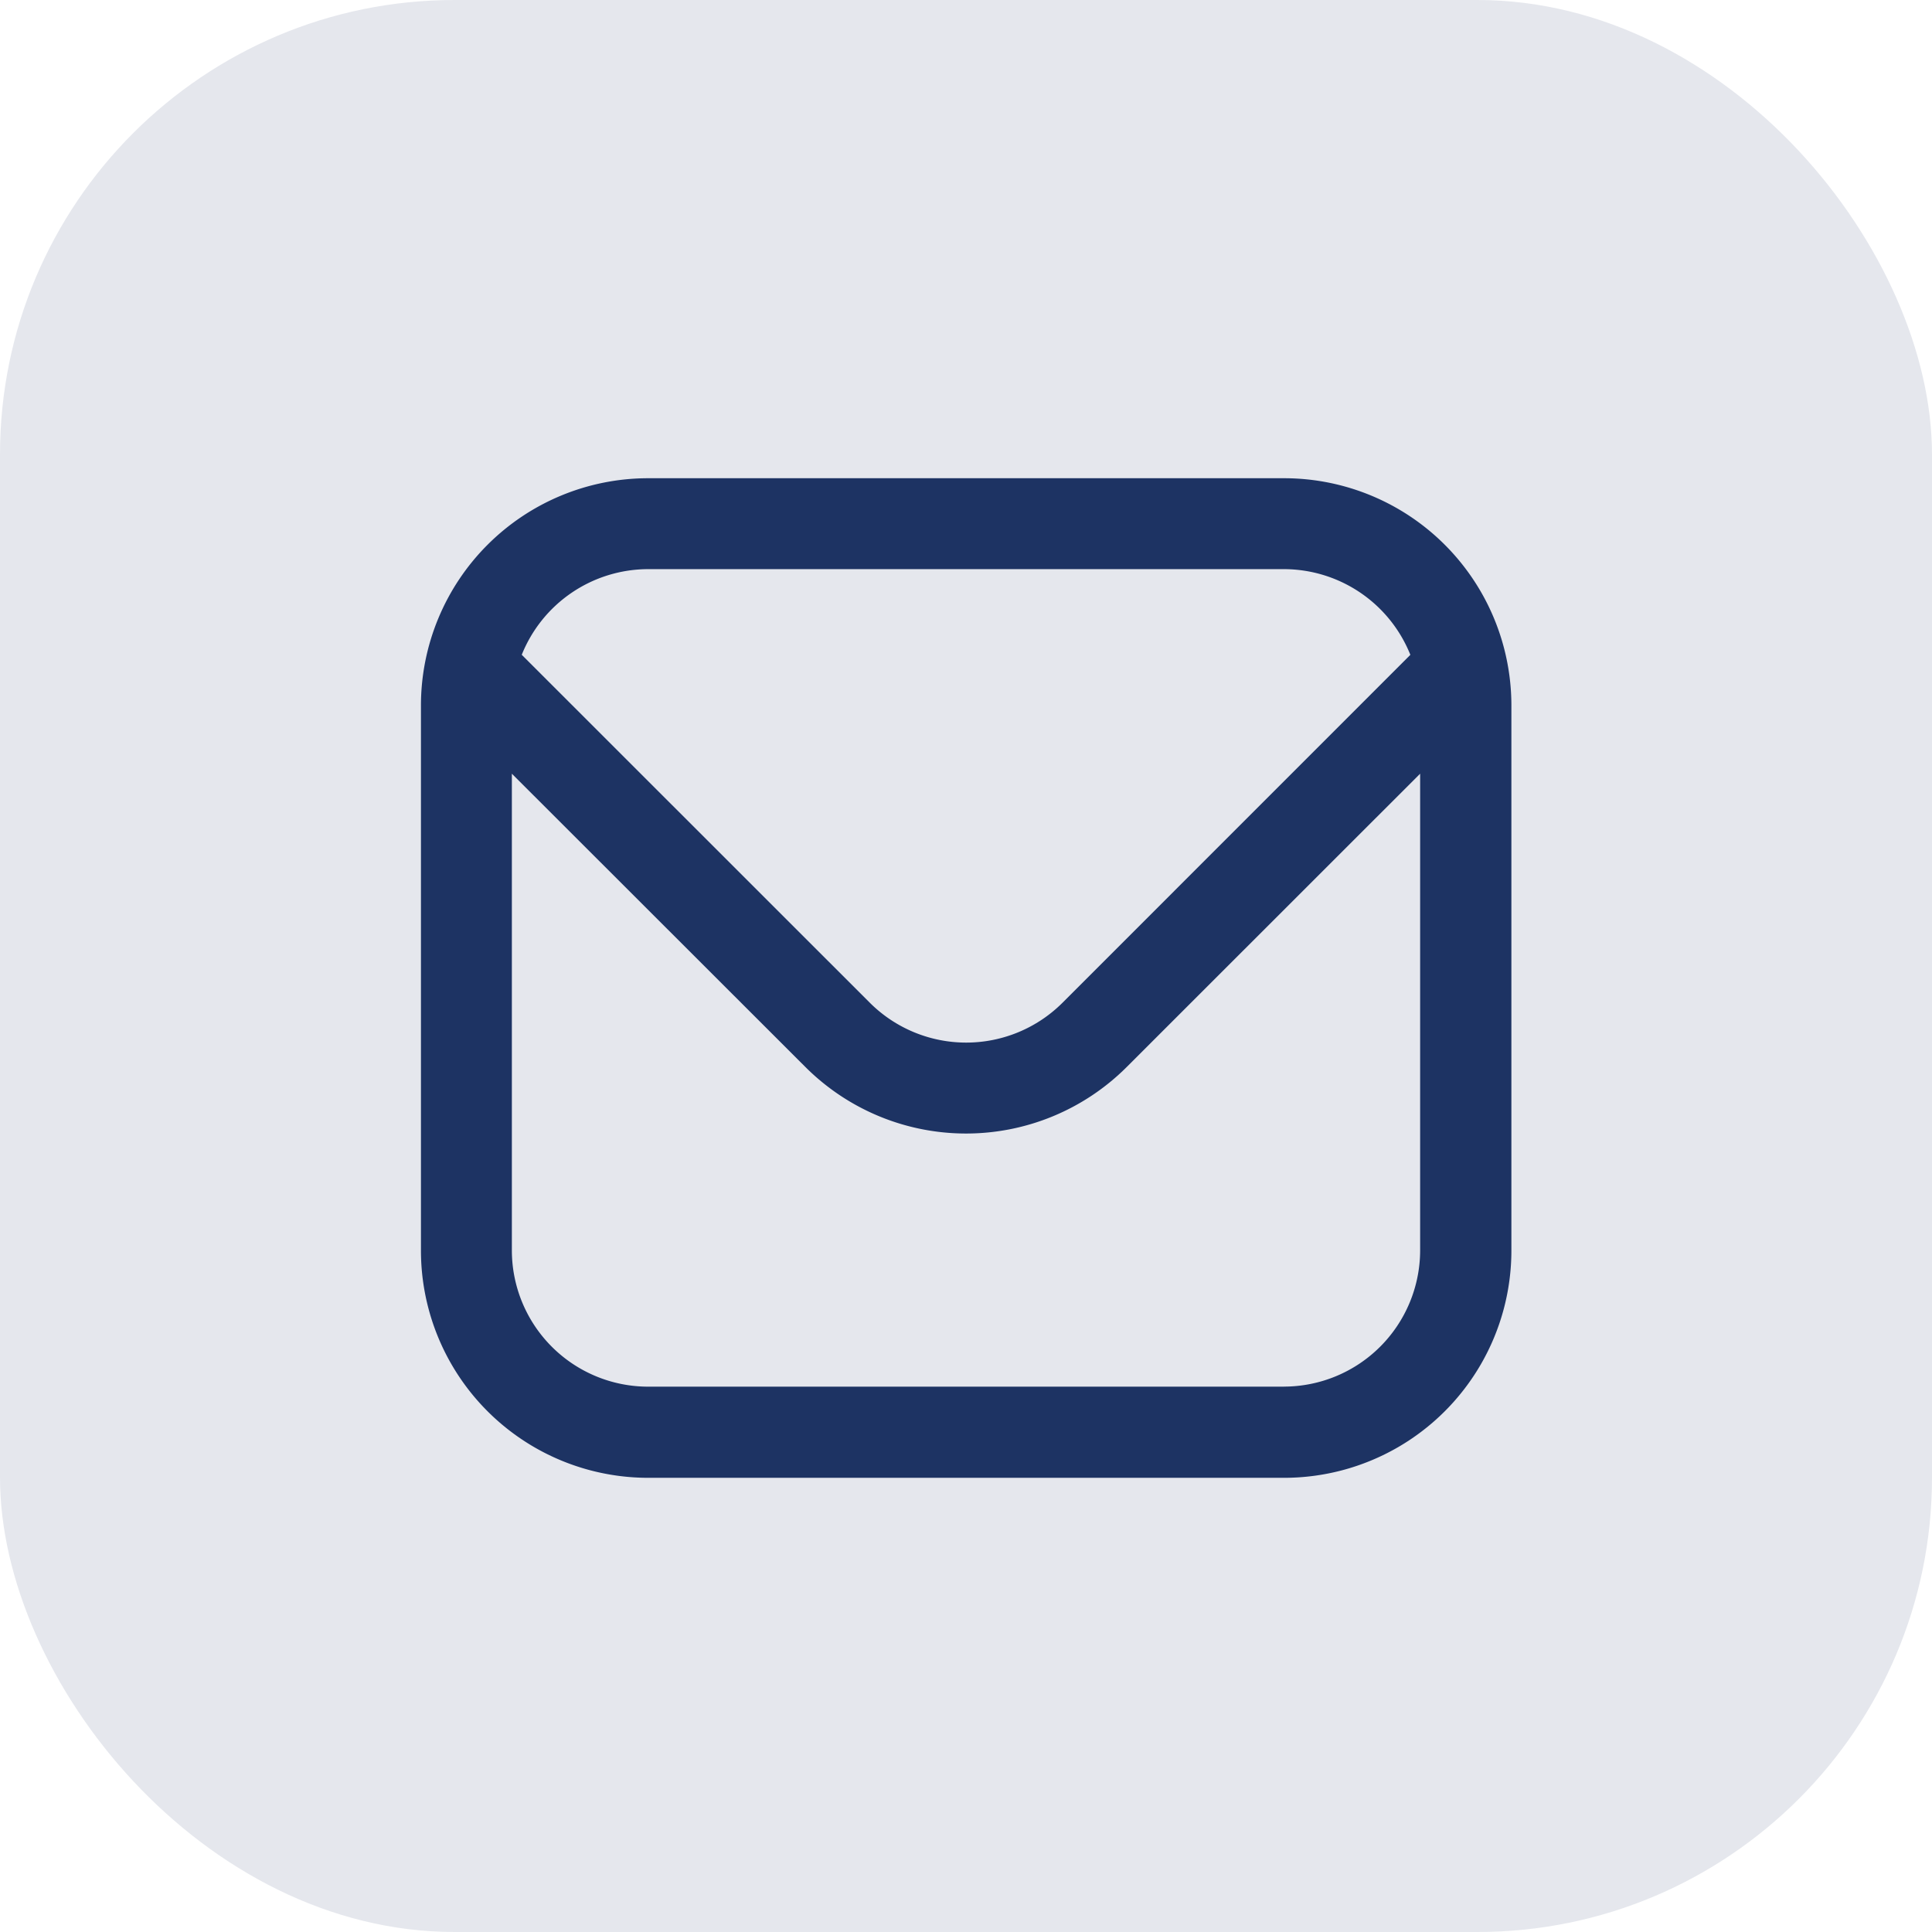
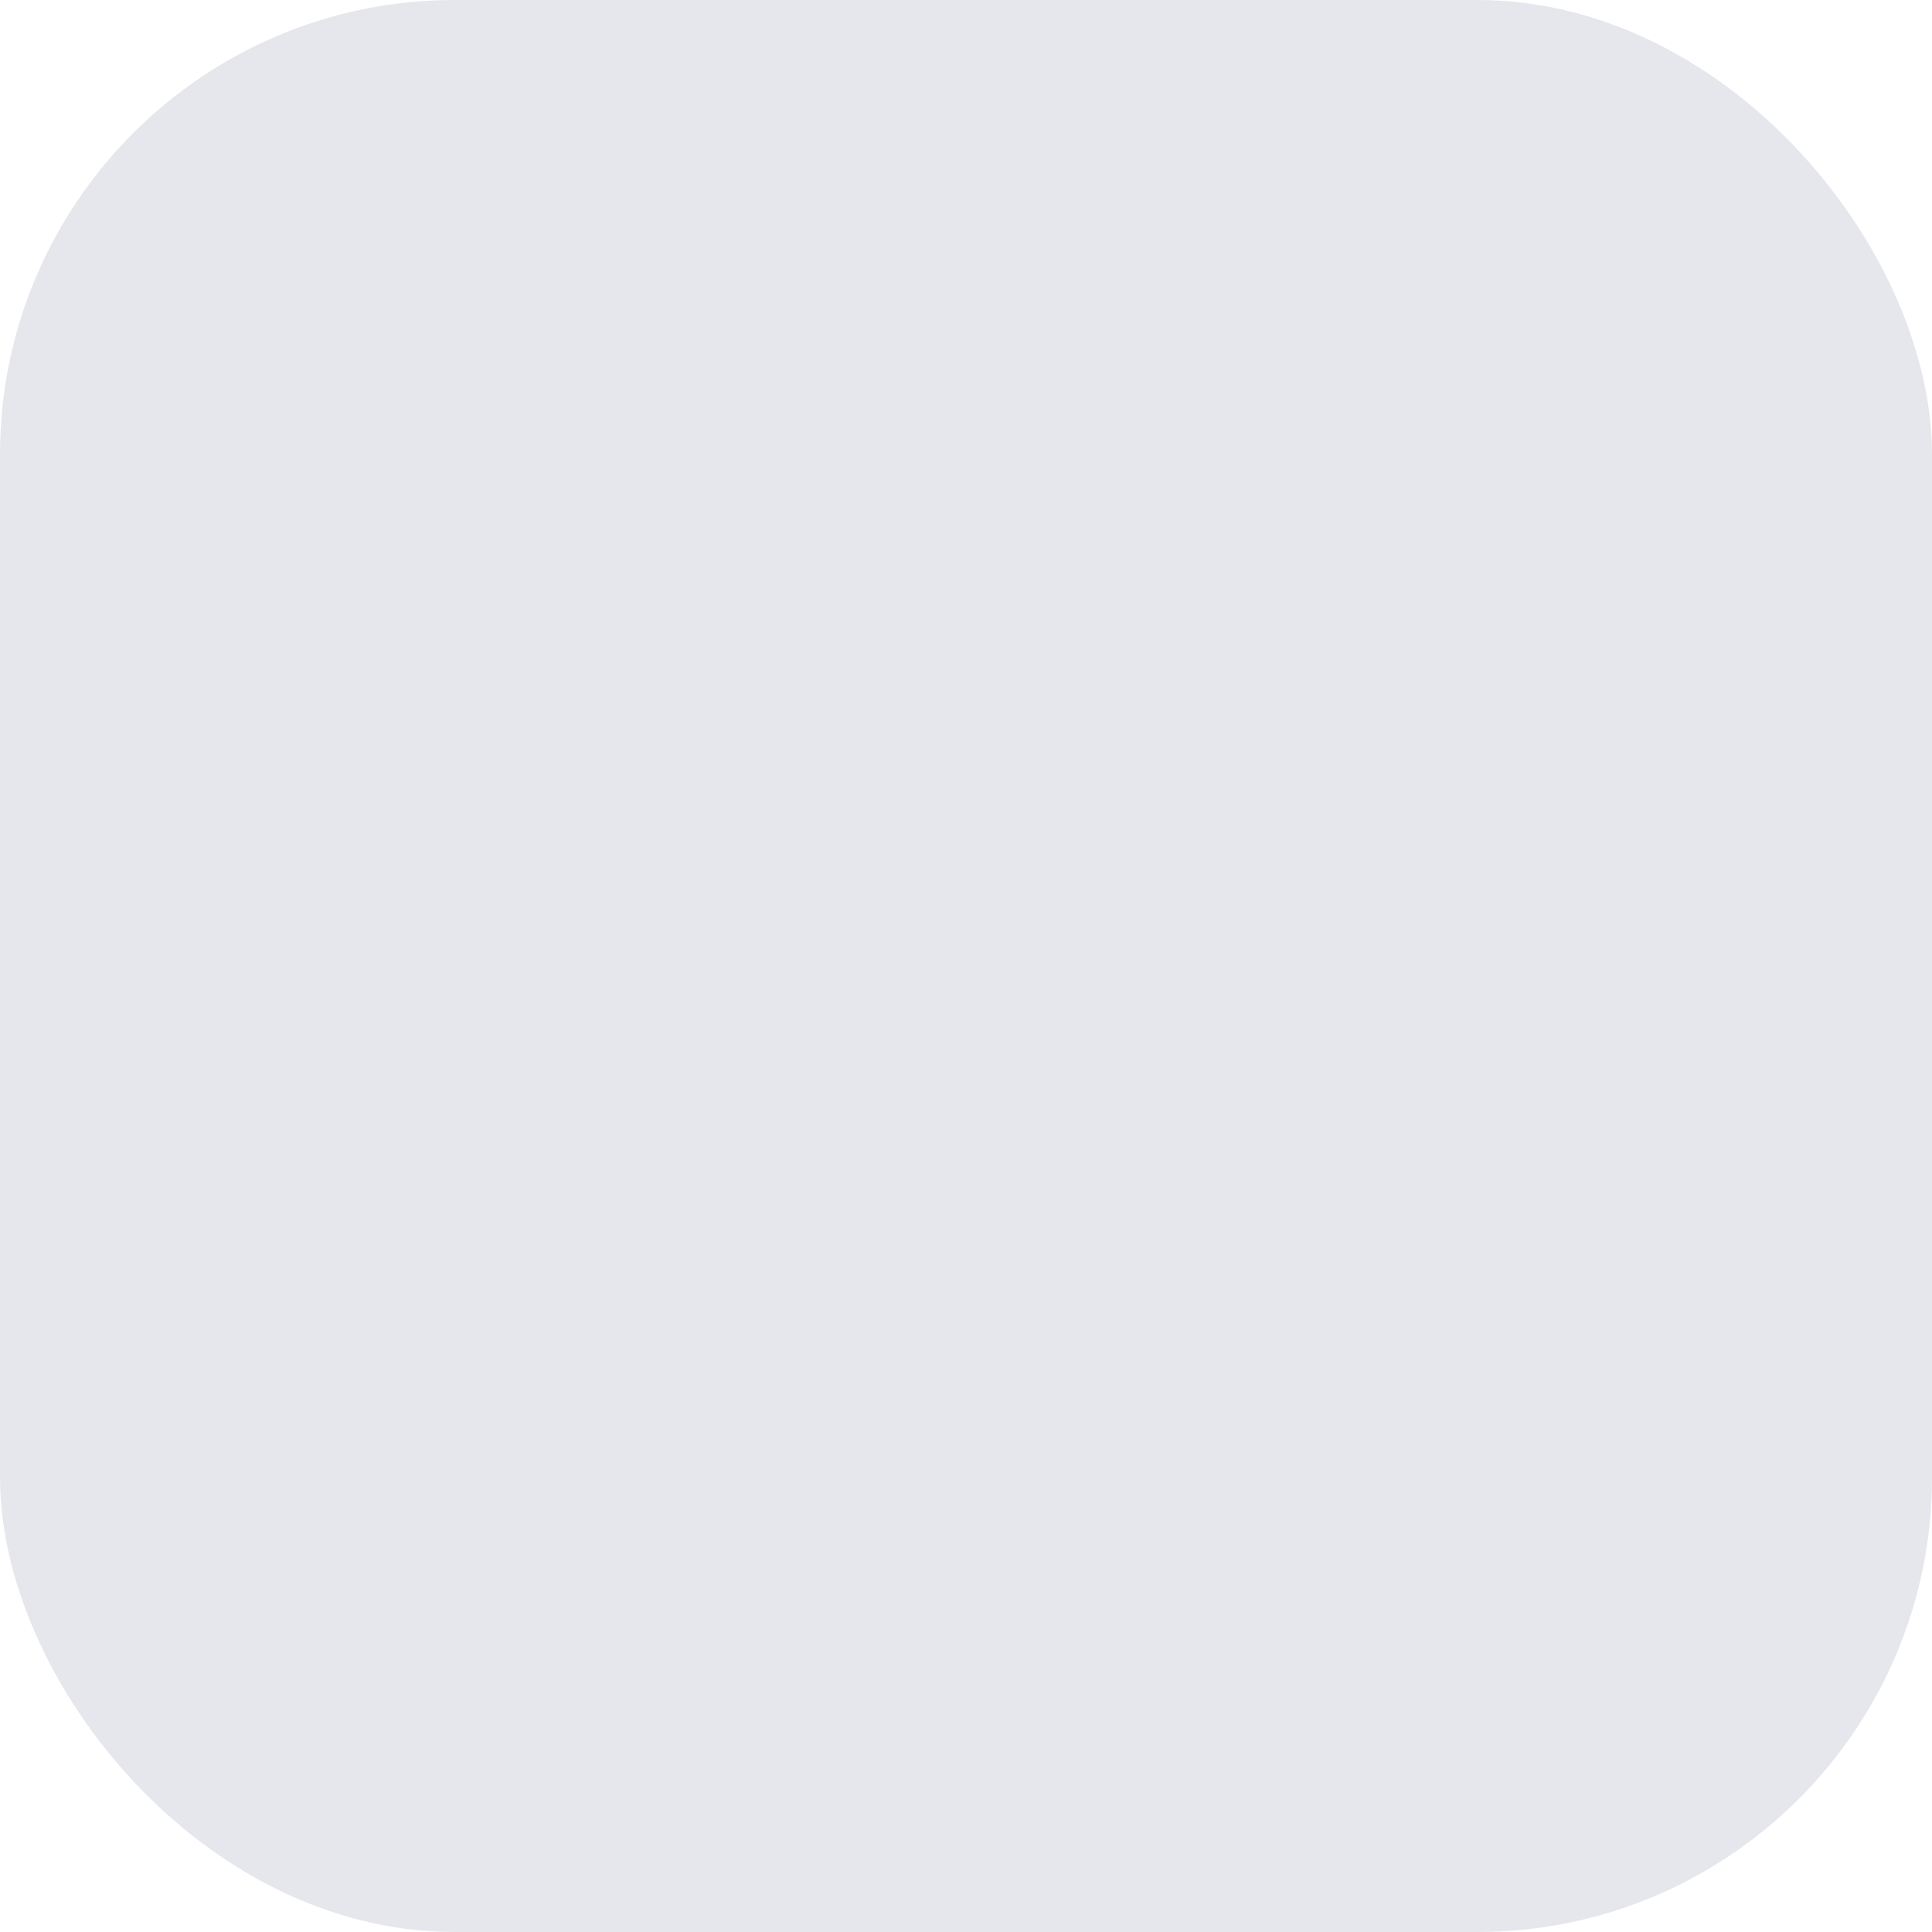
<svg xmlns="http://www.w3.org/2000/svg" width="34" height="34" viewBox="0 0 34 34">
  <g id="Grupo_219" data-name="Grupo 219" transform="translate(-306 -2637)">
    <rect id="Retângulo_92" data-name="Retângulo 92" width="34" height="34" rx="8" transform="translate(306 2637)" fill="#e5e7ed" />
-     <path id="envelope" d="M15.186,1H4A4,4,0,0,0,0,5v9.591a4,4,0,0,0,4,4h11.19a4,4,0,0,0,4-4V5a4,4,0,0,0-4-4ZM4,2.6h11.19a2.4,2.4,0,0,1,2.222,1.508l-6.121,6.122a2.4,2.4,0,0,1-3.392,0L1.774,4.107A2.4,2.4,0,0,1,4,2.6Zm11.19,14.387H4a2.4,2.4,0,0,1-2.4-2.4V6.2l5.167,5.163a4,4,0,0,0,5.652,0L17.584,6.2v8.392A2.4,2.4,0,0,1,15.186,16.986Z" transform="translate(313.408 2644.416)" fill="#1d3363" />
  </g>
</svg>